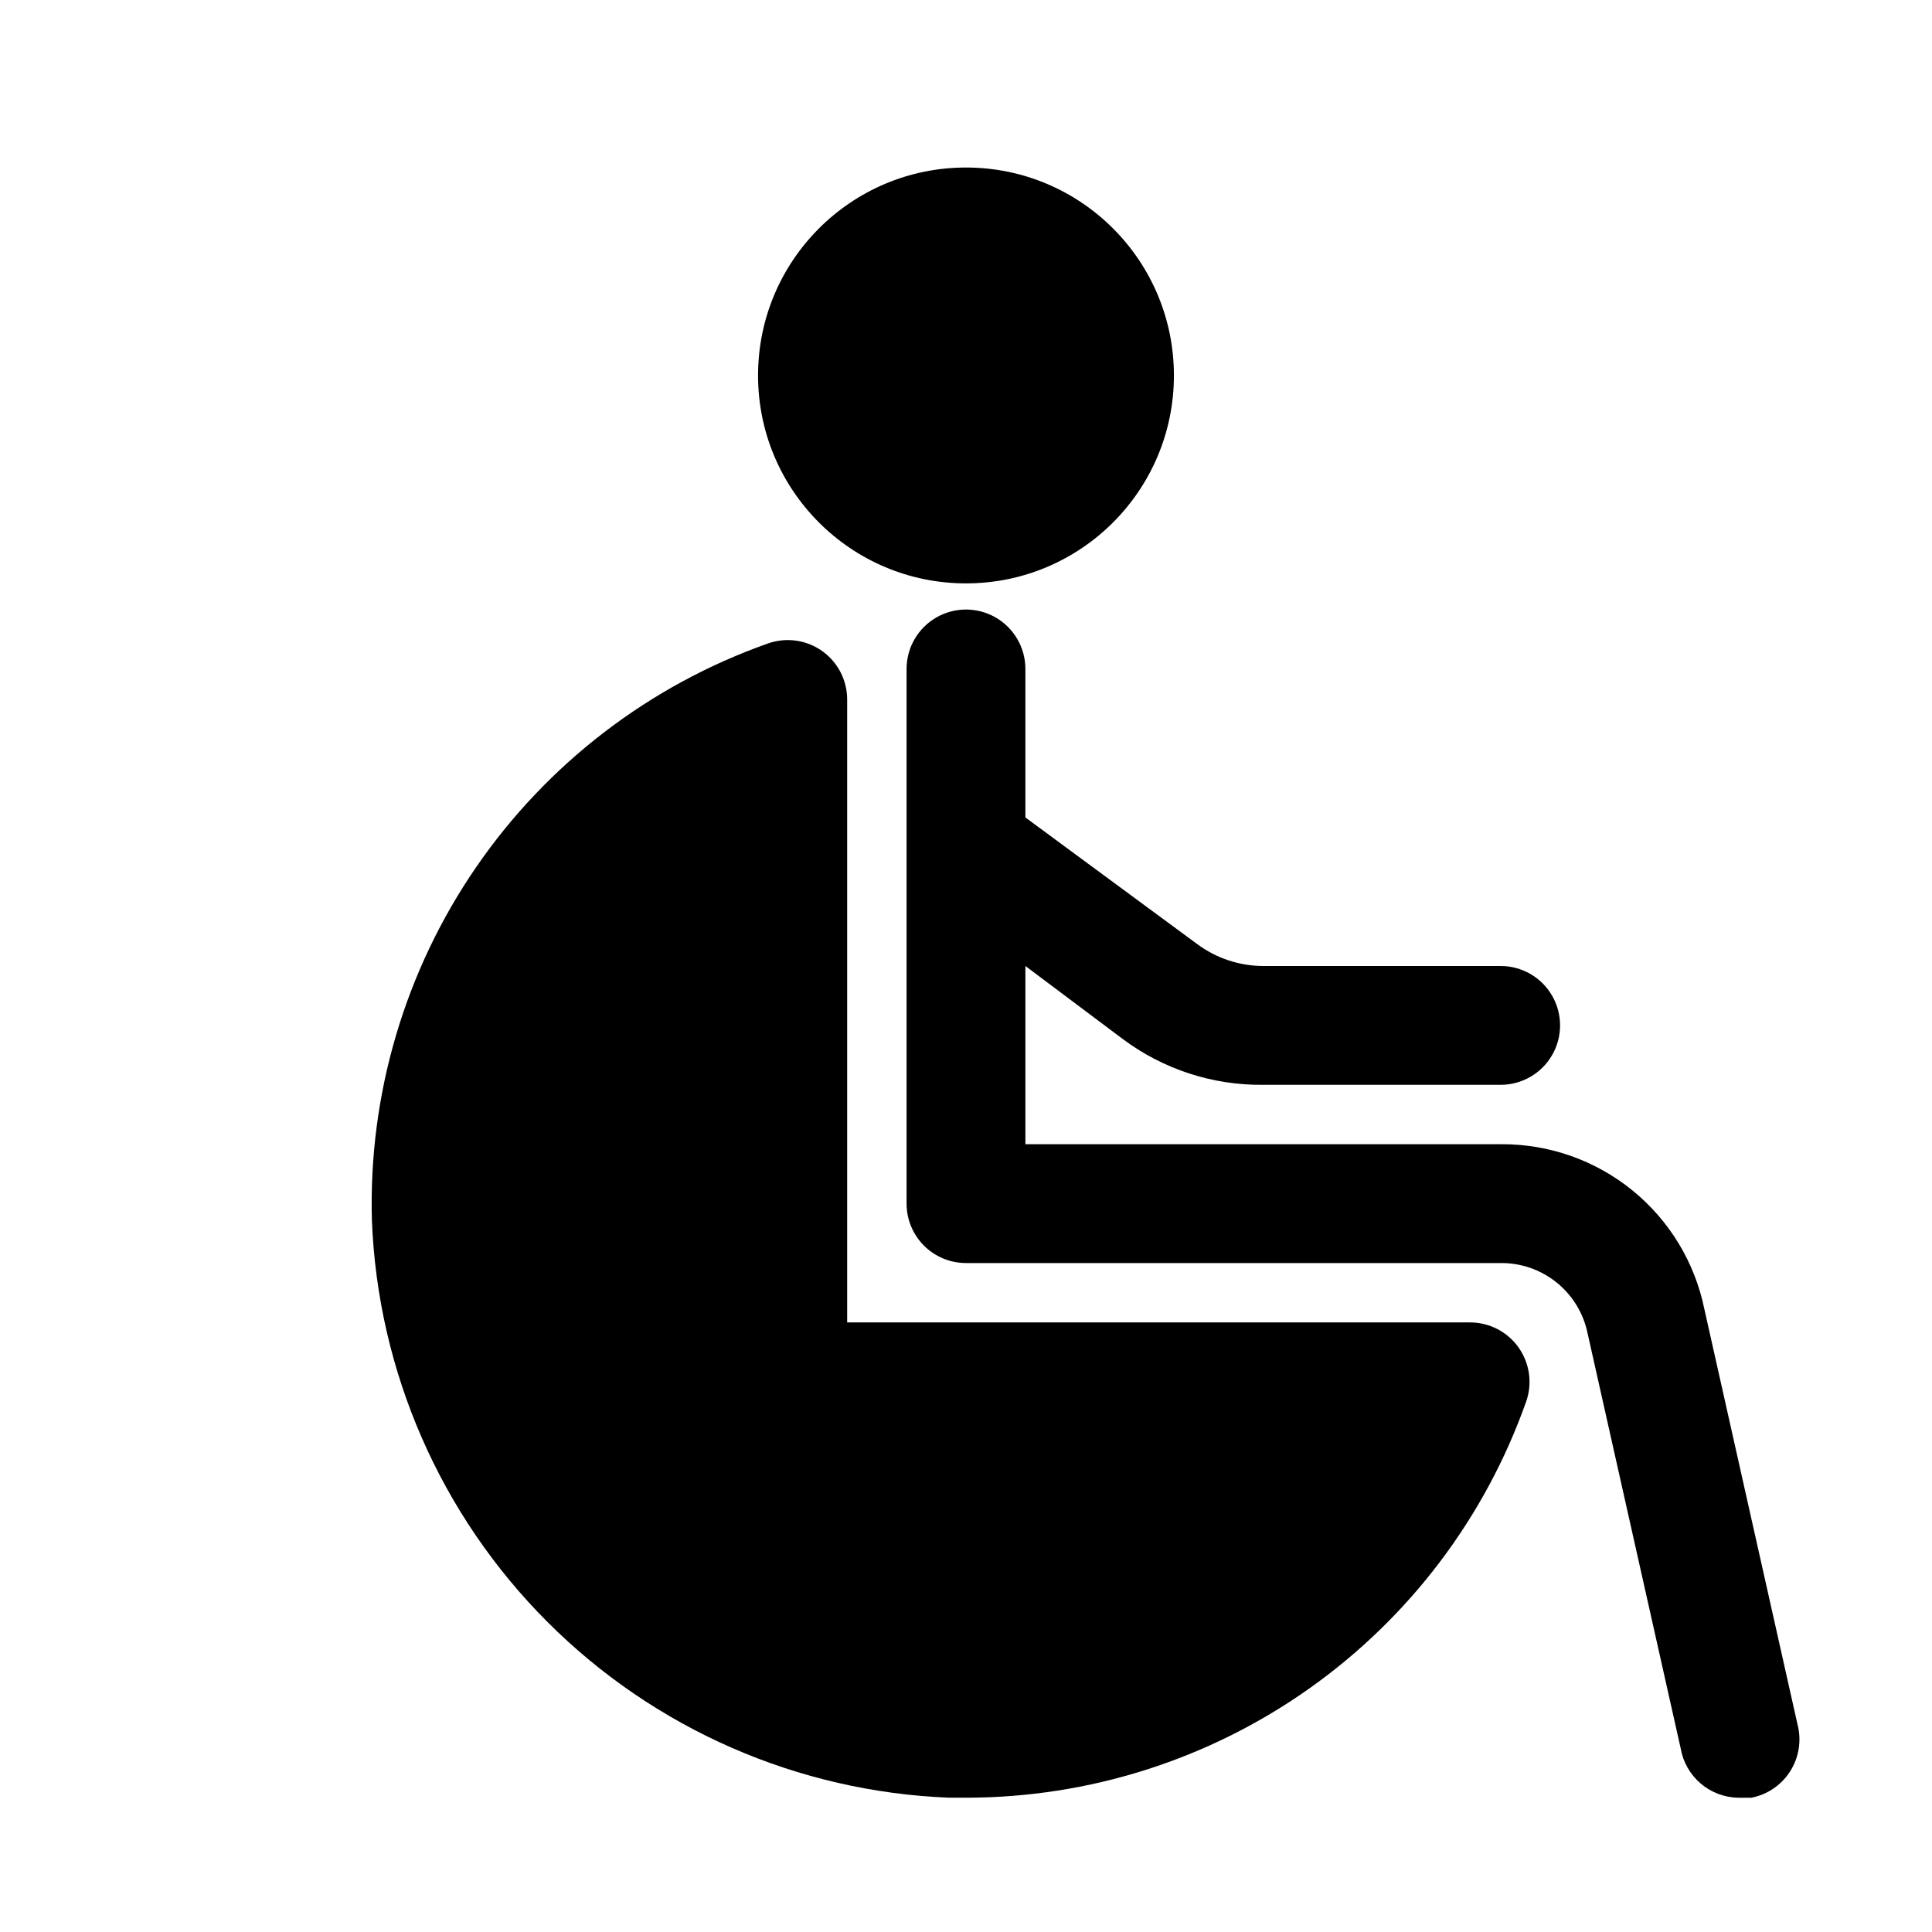
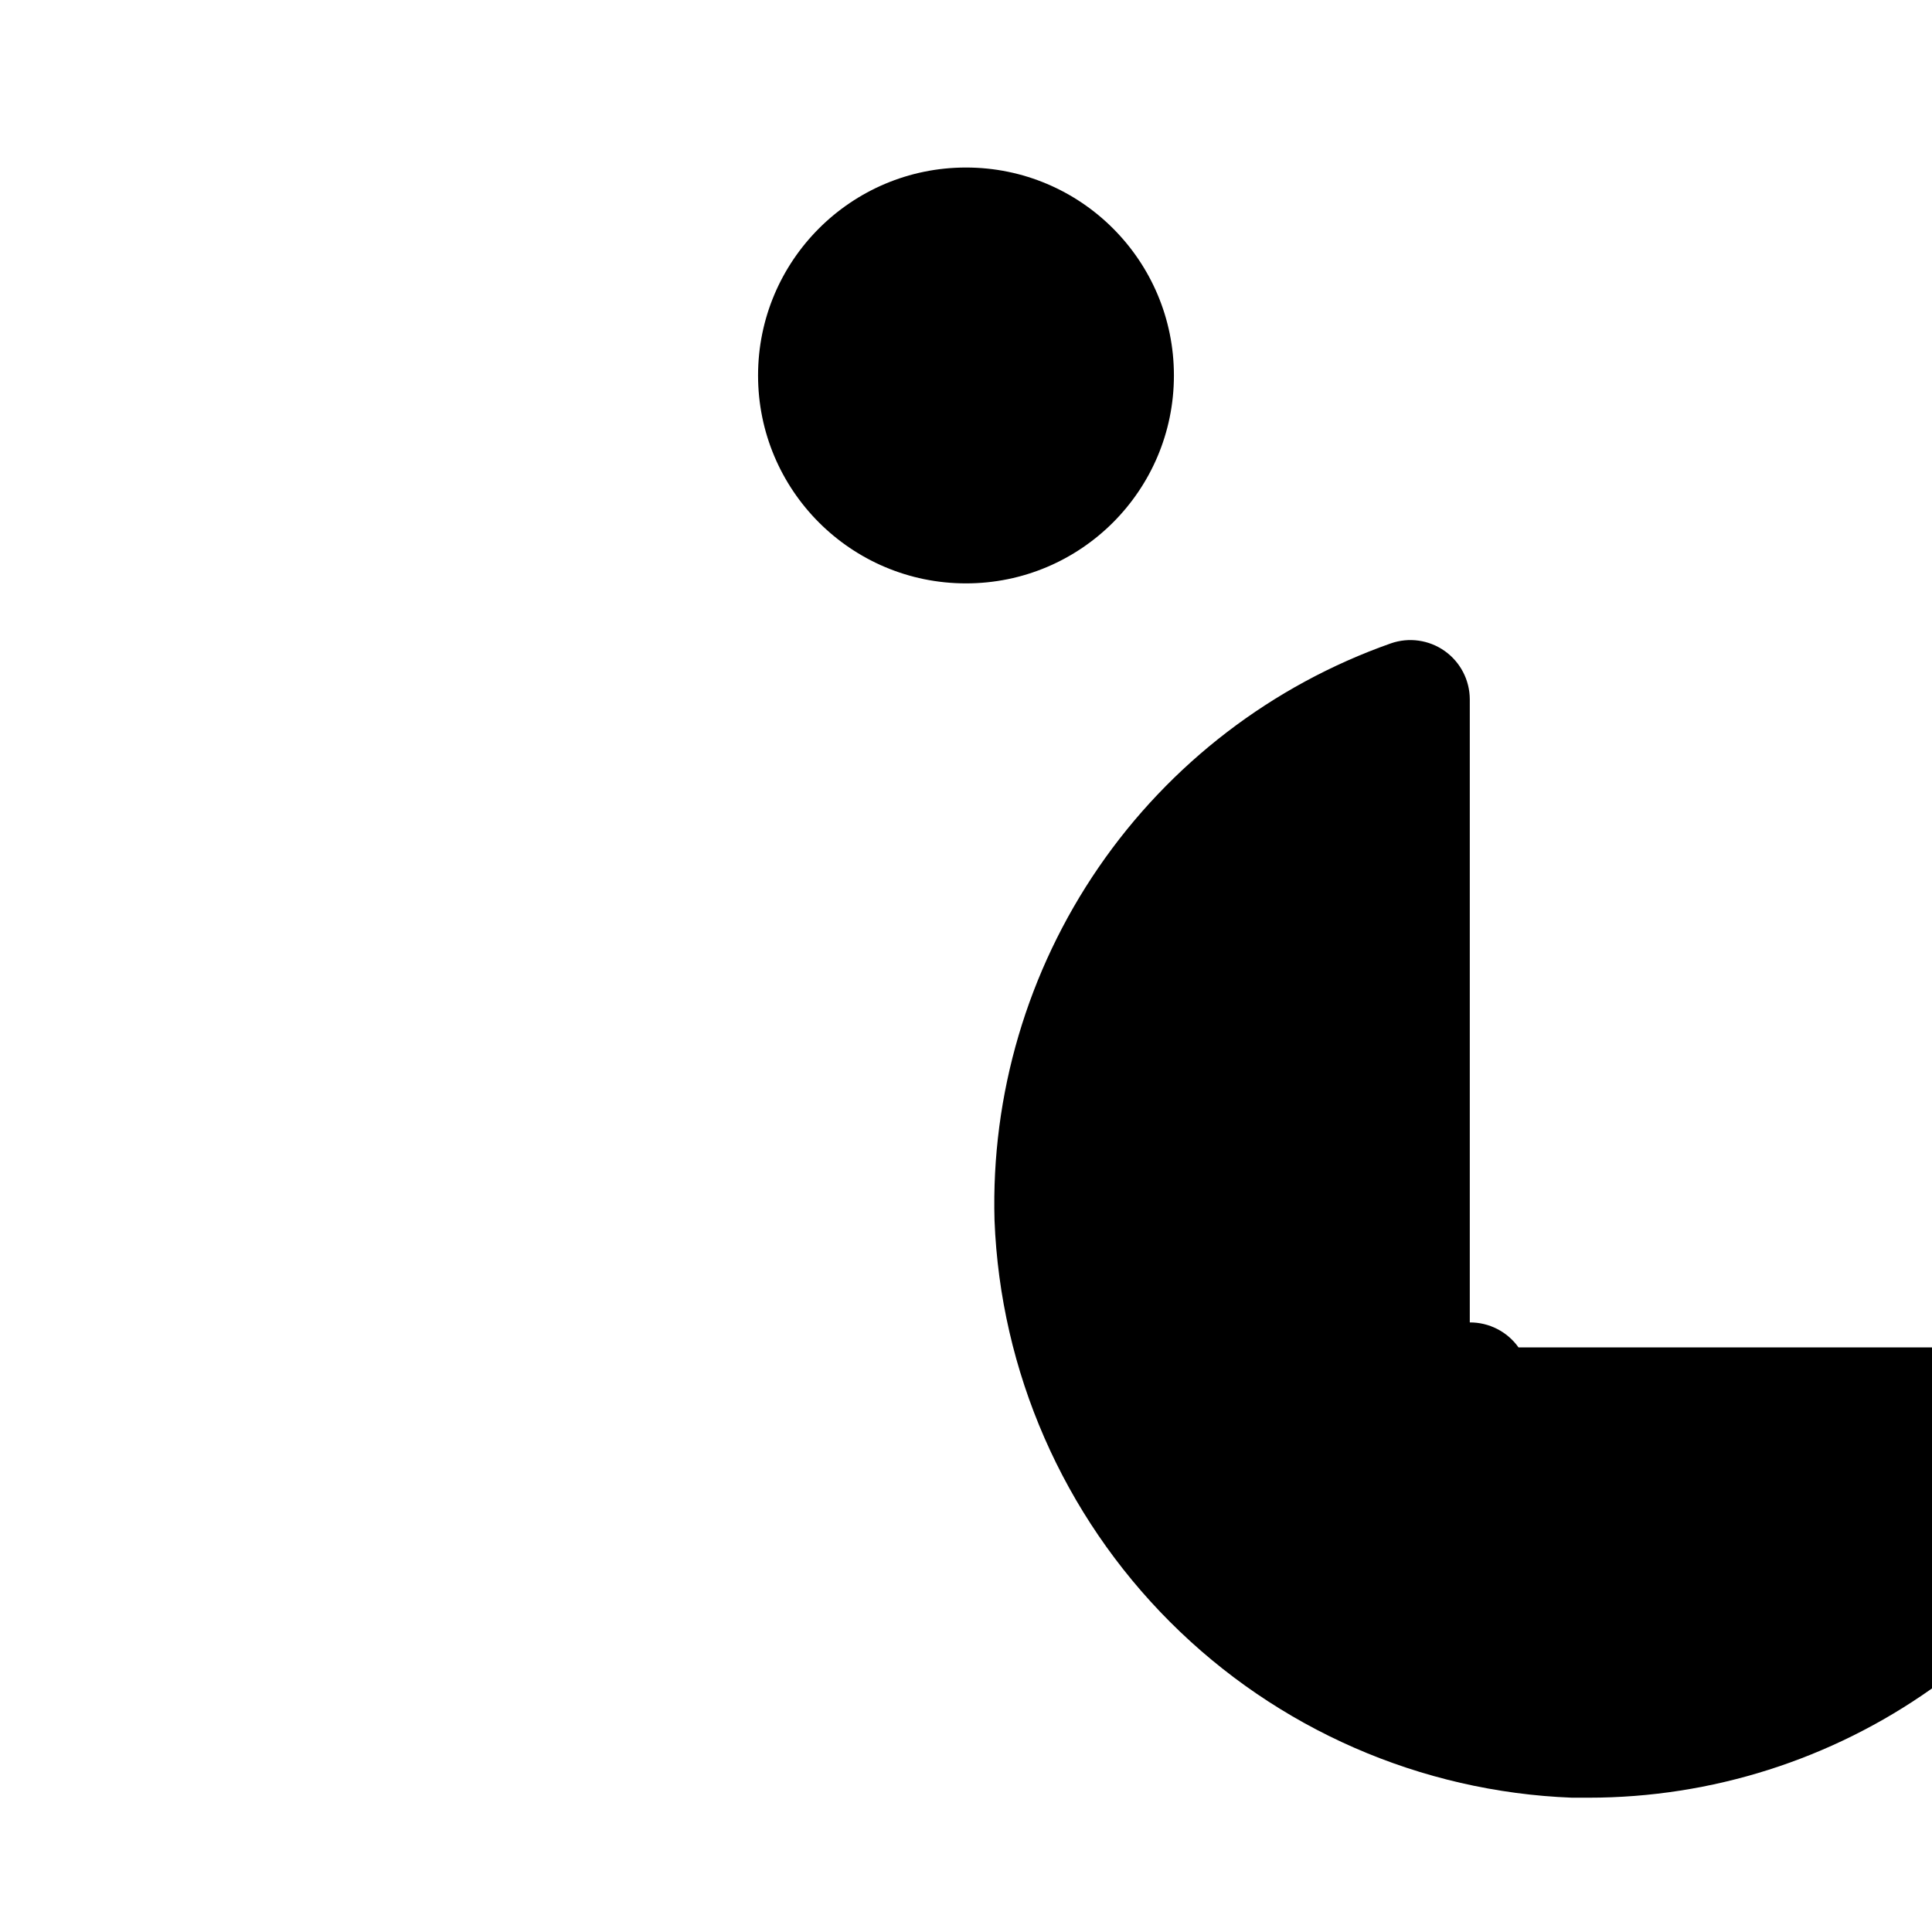
<svg xmlns="http://www.w3.org/2000/svg" fill="#000000" width="800px" height="800px" version="1.1" viewBox="144 144 512 512">
  <g>
-     <path d="m546.42 501.07c-2.973-4.172-7.785-6.641-12.91-6.613h-165v-165.15c-0.023-5.09-2.5-9.855-6.66-12.797-4.156-2.938-9.477-3.684-14.281-2.004-31.43 11.086-58.535 31.859-77.406 59.332-18.871 27.473-28.535 60.227-27.605 93.543 1.555 40.09 18.176 78.117 46.547 106.48 28.367 28.371 66.395 44.992 106.48 46.547h4.41c32.566 0.004 64.336-10.094 90.926-28.902 26.59-18.809 46.695-45.398 57.539-76.109 1.684-4.824 0.922-10.168-2.047-14.328z" />
+     <path d="m546.42 501.07c-2.973-4.172-7.785-6.641-12.91-6.613v-165.15c-0.023-5.09-2.5-9.855-6.66-12.797-4.156-2.938-9.477-3.684-14.281-2.004-31.43 11.086-58.535 31.859-77.406 59.332-18.871 27.473-28.535 60.227-27.605 93.543 1.555 40.09 18.176 78.117 46.547 106.48 28.367 28.371 66.395 44.992 106.48 46.547h4.41c32.566 0.004 64.336-10.094 90.926-28.902 26.59-18.809 46.695-45.398 57.539-76.109 1.684-4.824 0.922-10.168-2.047-14.328z" />
    <path d="m455.1 243.5c0 30.434-24.668 55.102-55.102 55.102s-55.105-24.668-55.105-55.102 24.672-55.105 55.105-55.105 55.102 24.672 55.102 55.105" />
-     <path d="m620.41 601.21-24.719-110.21c-2.519-12.43-9.289-23.598-19.141-31.582-9.852-7.984-22.176-12.293-34.859-12.188h-125.95v-47.23l25.82 19.363c10.723 8 23.777 12.262 37.156 12.125h62.977c5.625 0 10.82-3.004 13.633-7.875 2.812-4.871 2.812-10.871 0-15.742s-8.008-7.871-13.633-7.871h-62.977c-6.297-0.023-12.422-2.066-17.477-5.828l-45.5-33.535v-39.359c0-5.625-3-10.82-7.871-13.633s-10.875-2.812-15.746 0-7.871 8.008-7.871 13.633v141.7c0 4.172 1.66 8.18 4.613 11.133 2.953 2.949 6.957 4.609 11.133 4.609h141.7c5.367-0.047 10.586 1.762 14.773 5.117 4.188 3.356 7.09 8.055 8.211 13.305l24.719 110.21c0.625 3.617 2.492 6.902 5.281 9.289 2.789 2.387 6.32 3.723 9.992 3.777h3.465c4.227-0.824 7.934-3.344 10.254-6.973s3.051-8.051 2.023-12.234z" />
  </g>
</svg>